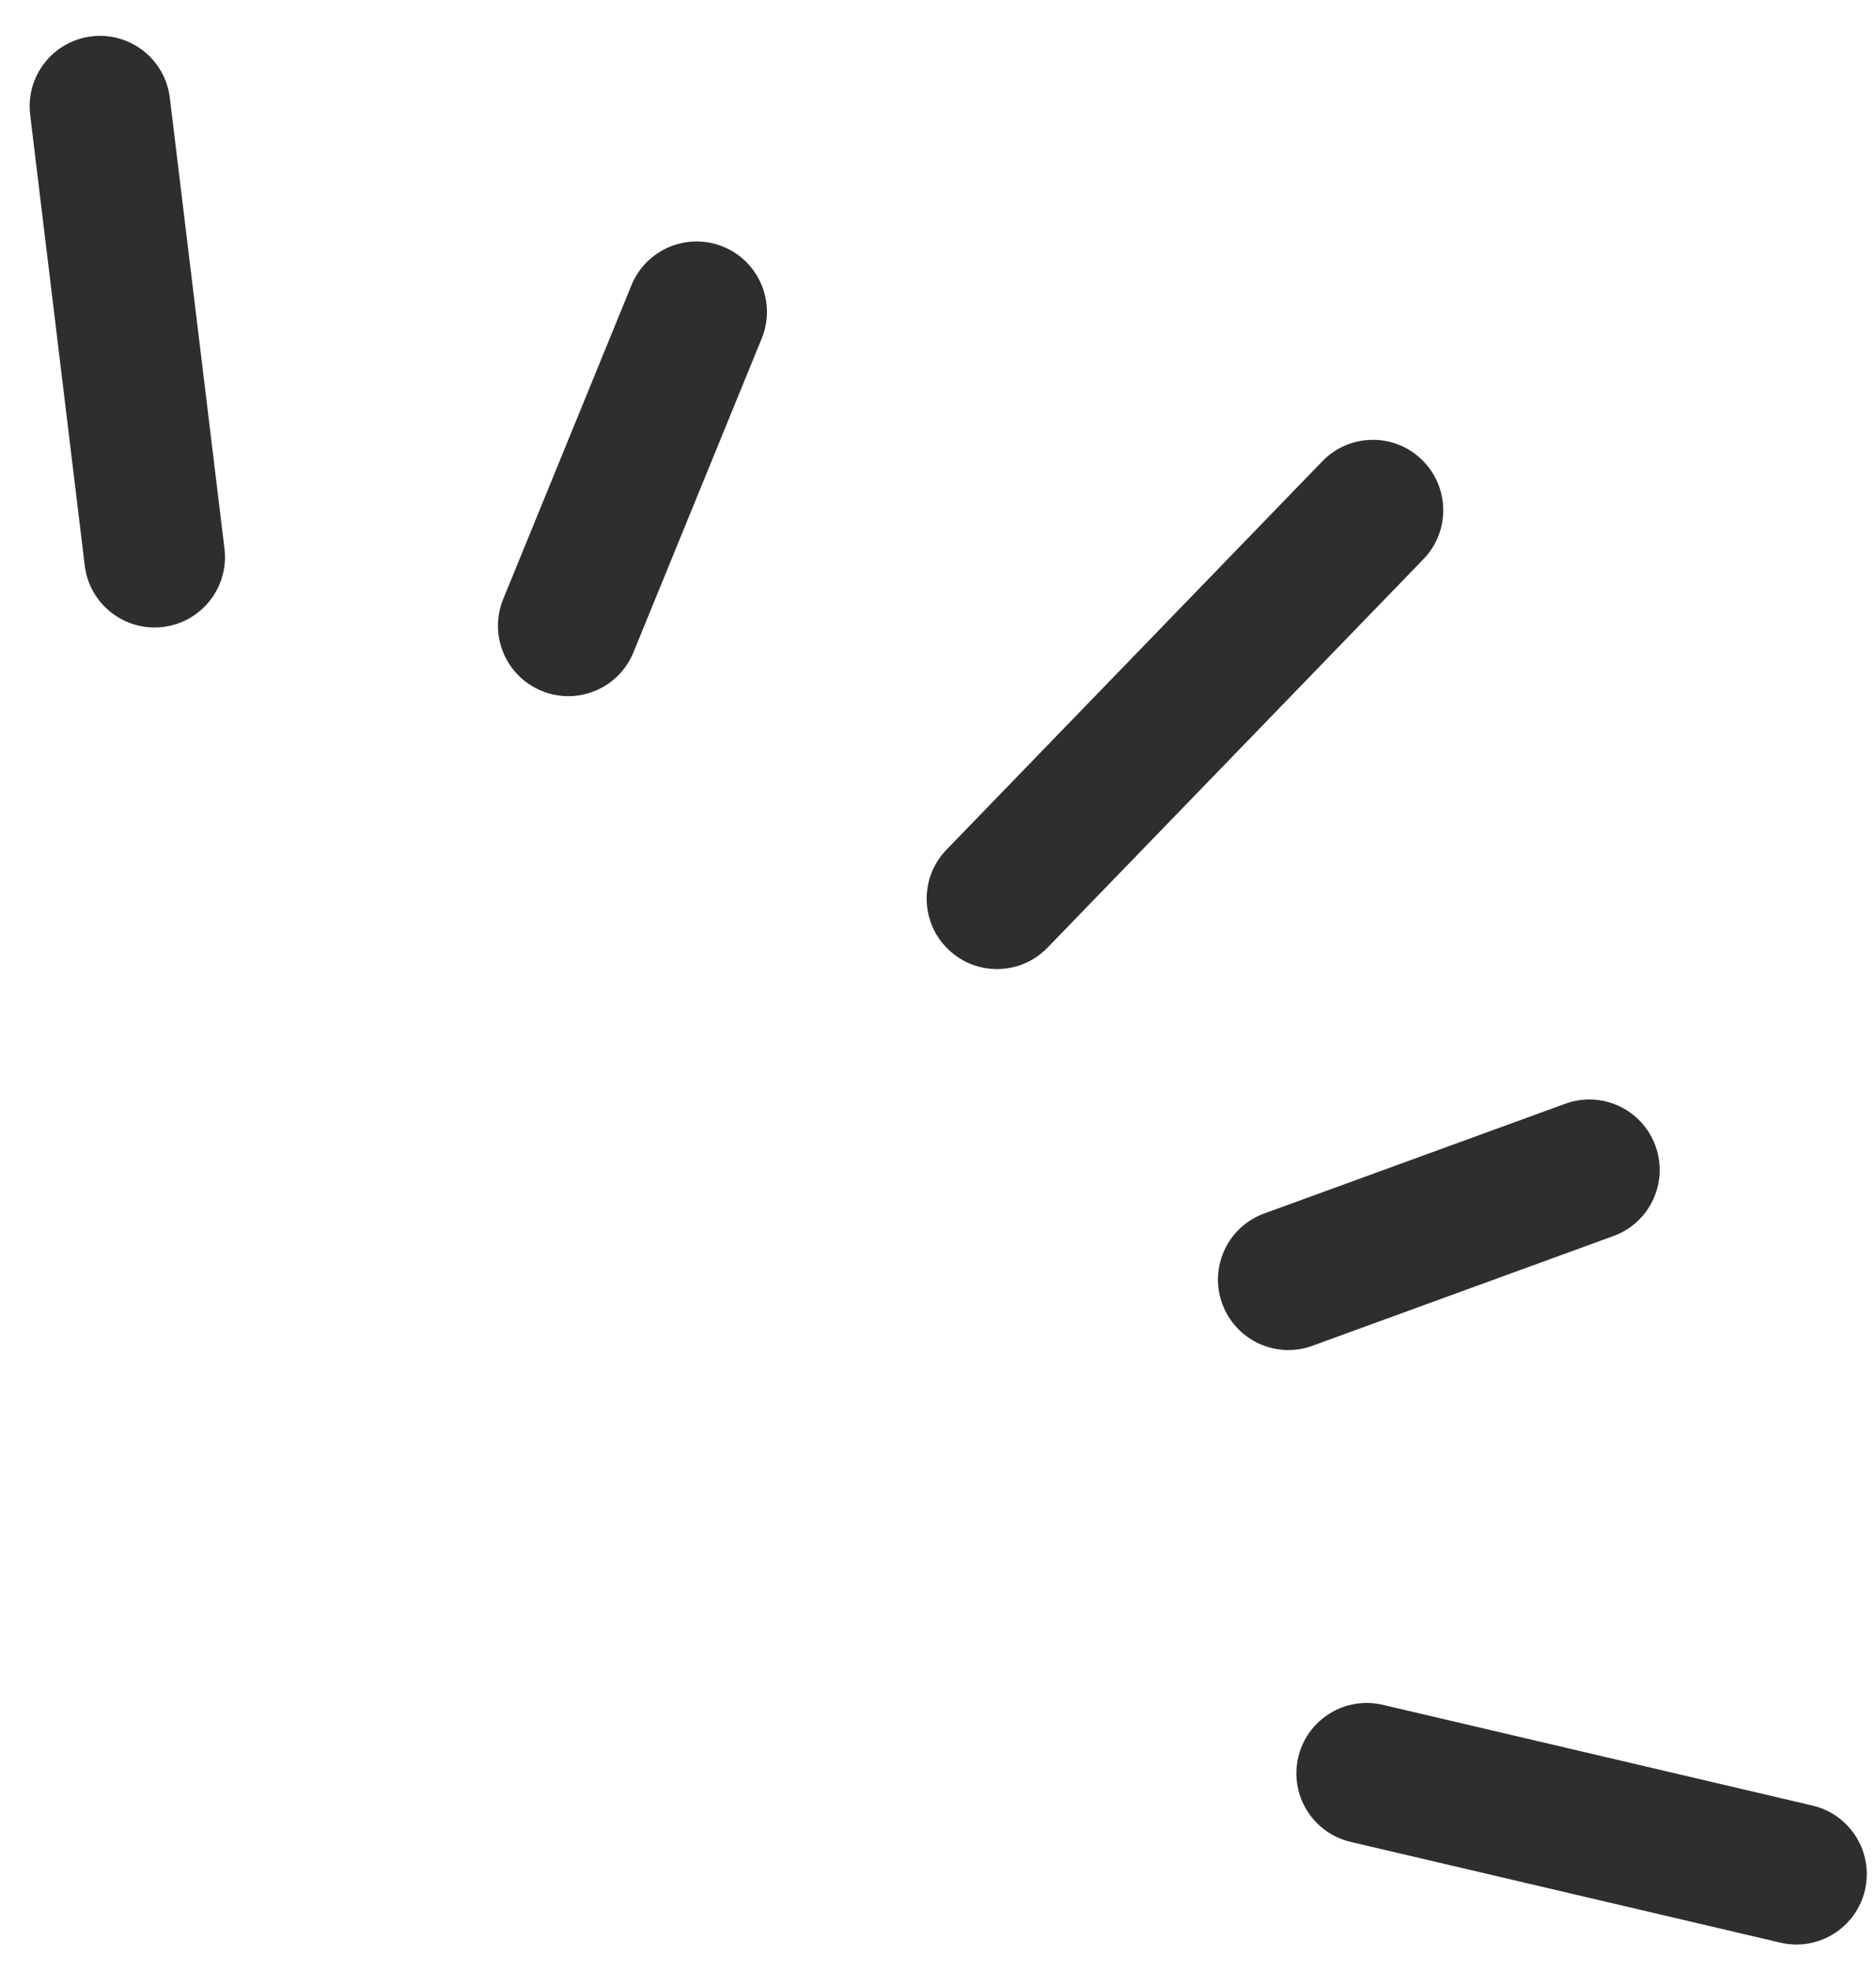
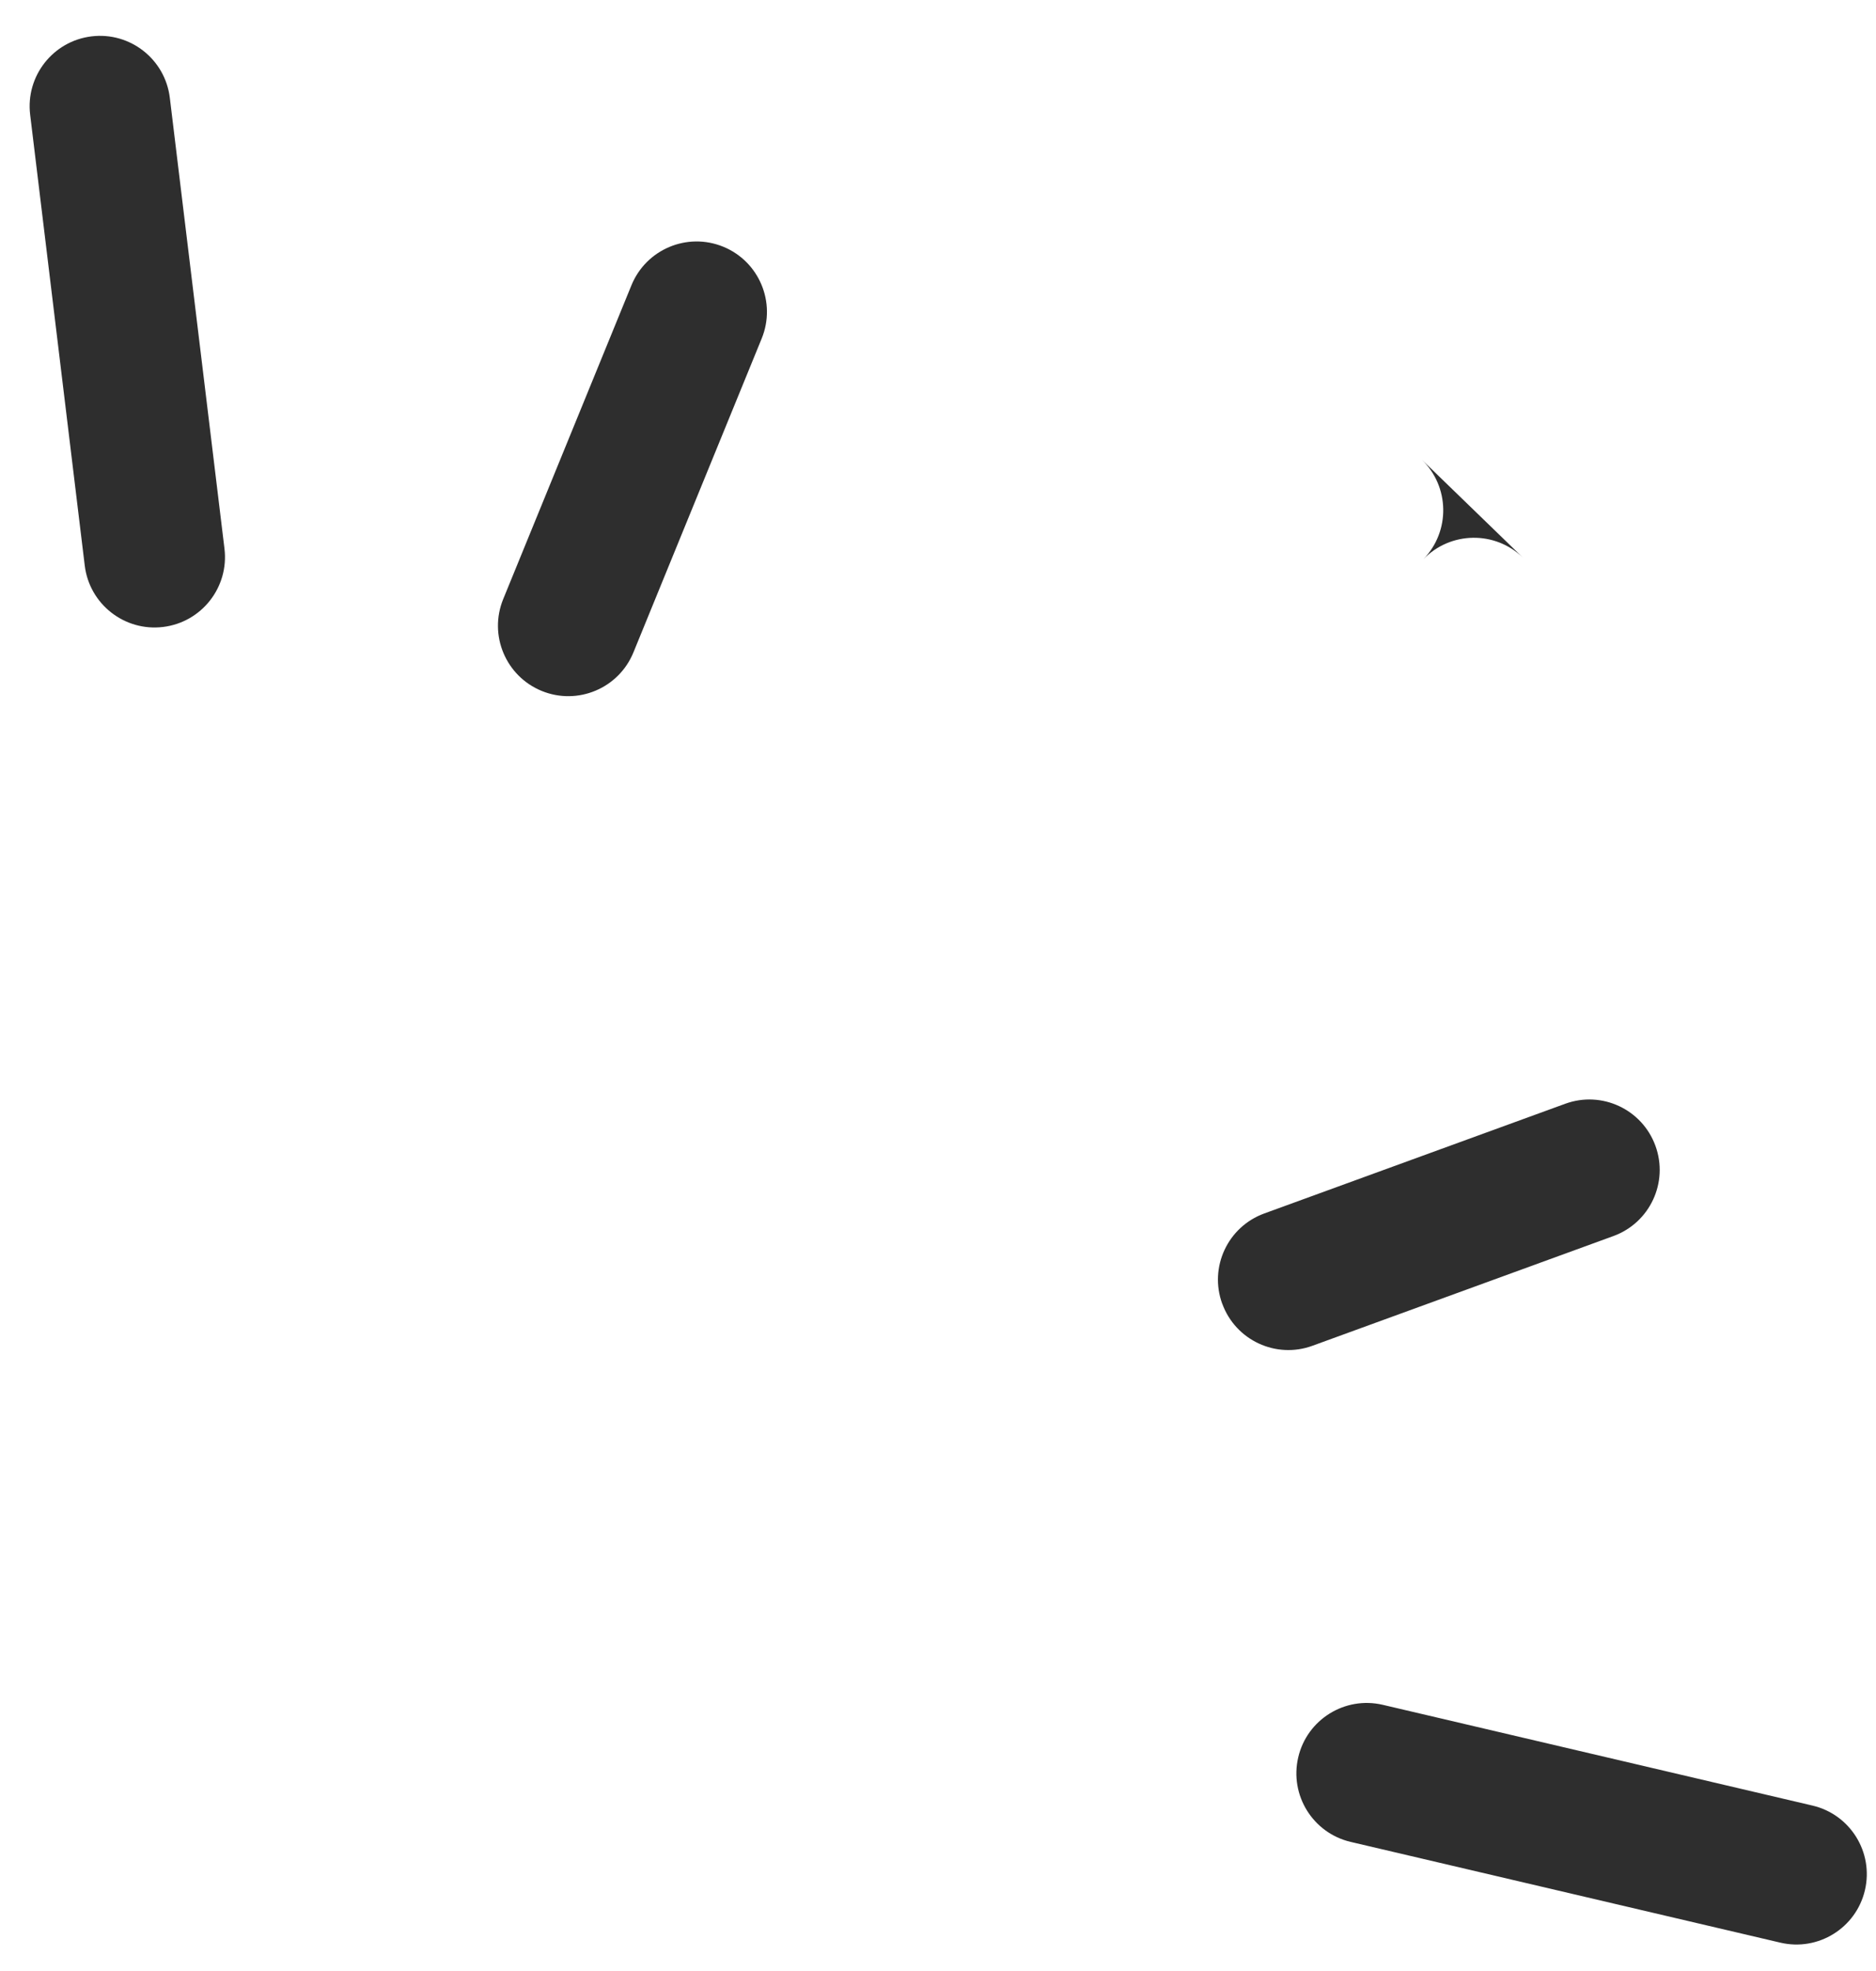
<svg xmlns="http://www.w3.org/2000/svg" width="40" height="42" fill="none">
-   <path fill="#2E2E2E" fill-rule="evenodd" d="M39.764 40.278c-.189.806-.996 1.307-1.803 1.118l-9.162-2.147c-.806-.189-1.307-.996-1.118-1.803.189-.807.996-1.307 1.803-1.118l9.162 2.147c.806.189 1.307.996 1.118 1.803ZM30.316 9.795c.595.576.611 1.526.034 2.121l-8.014 8.277c-.576.595-1.526.611-2.121.034-.595-.576-.611-1.526-.034-2.121l8.014-8.277c.576-.595 1.526-.611 2.121-.034ZM15.42 5.257c.767.314 1.134 1.189.821 1.956l-2.735 6.689c-.314.767-1.189 1.134-1.956.821-.767-.314-1.134-1.189-.821-1.956l2.735-6.689c.314-.767 1.189-1.134 1.956-.821Zm10.64 22.524c-.284-.778.117-1.639.896-1.923l6.418-2.338c.778-.284 1.639.117 1.923.896.284.778-.117 1.639-.896 1.923l-6.417 2.338c-.778.284-1.639-.117-1.923-.896ZM1.951.775c.822-.1 1.57.486 1.67 1.309l1.165 9.606c.1.822-.486 1.57-1.309 1.67-.822.1-1.57-.486-1.67-1.308L.643 2.445C.543 1.623 1.129.875 1.951.775Z" clip-rule="evenodd" />
+   <path fill="#2E2E2E" fill-rule="evenodd" d="M39.764 40.278c-.189.806-.996 1.307-1.803 1.118l-9.162-2.147c-.806-.189-1.307-.996-1.118-1.803.189-.807.996-1.307 1.803-1.118l9.162 2.147c.806.189 1.307.996 1.118 1.803ZM30.316 9.795c.595.576.611 1.526.034 2.121l-8.014 8.277l8.014-8.277c.576-.595 1.526-.611 2.121-.034ZM15.42 5.257c.767.314 1.134 1.189.821 1.956l-2.735 6.689c-.314.767-1.189 1.134-1.956.821-.767-.314-1.134-1.189-.821-1.956l2.735-6.689c.314-.767 1.189-1.134 1.956-.821Zm10.64 22.524c-.284-.778.117-1.639.896-1.923l6.418-2.338c.778-.284 1.639.117 1.923.896.284.778-.117 1.639-.896 1.923l-6.417 2.338c-.778.284-1.639-.117-1.923-.896ZM1.951.775c.822-.1 1.57.486 1.67 1.309l1.165 9.606c.1.822-.486 1.57-1.309 1.67-.822.1-1.57-.486-1.67-1.308L.643 2.445C.543 1.623 1.129.875 1.951.775Z" clip-rule="evenodd" />
</svg>